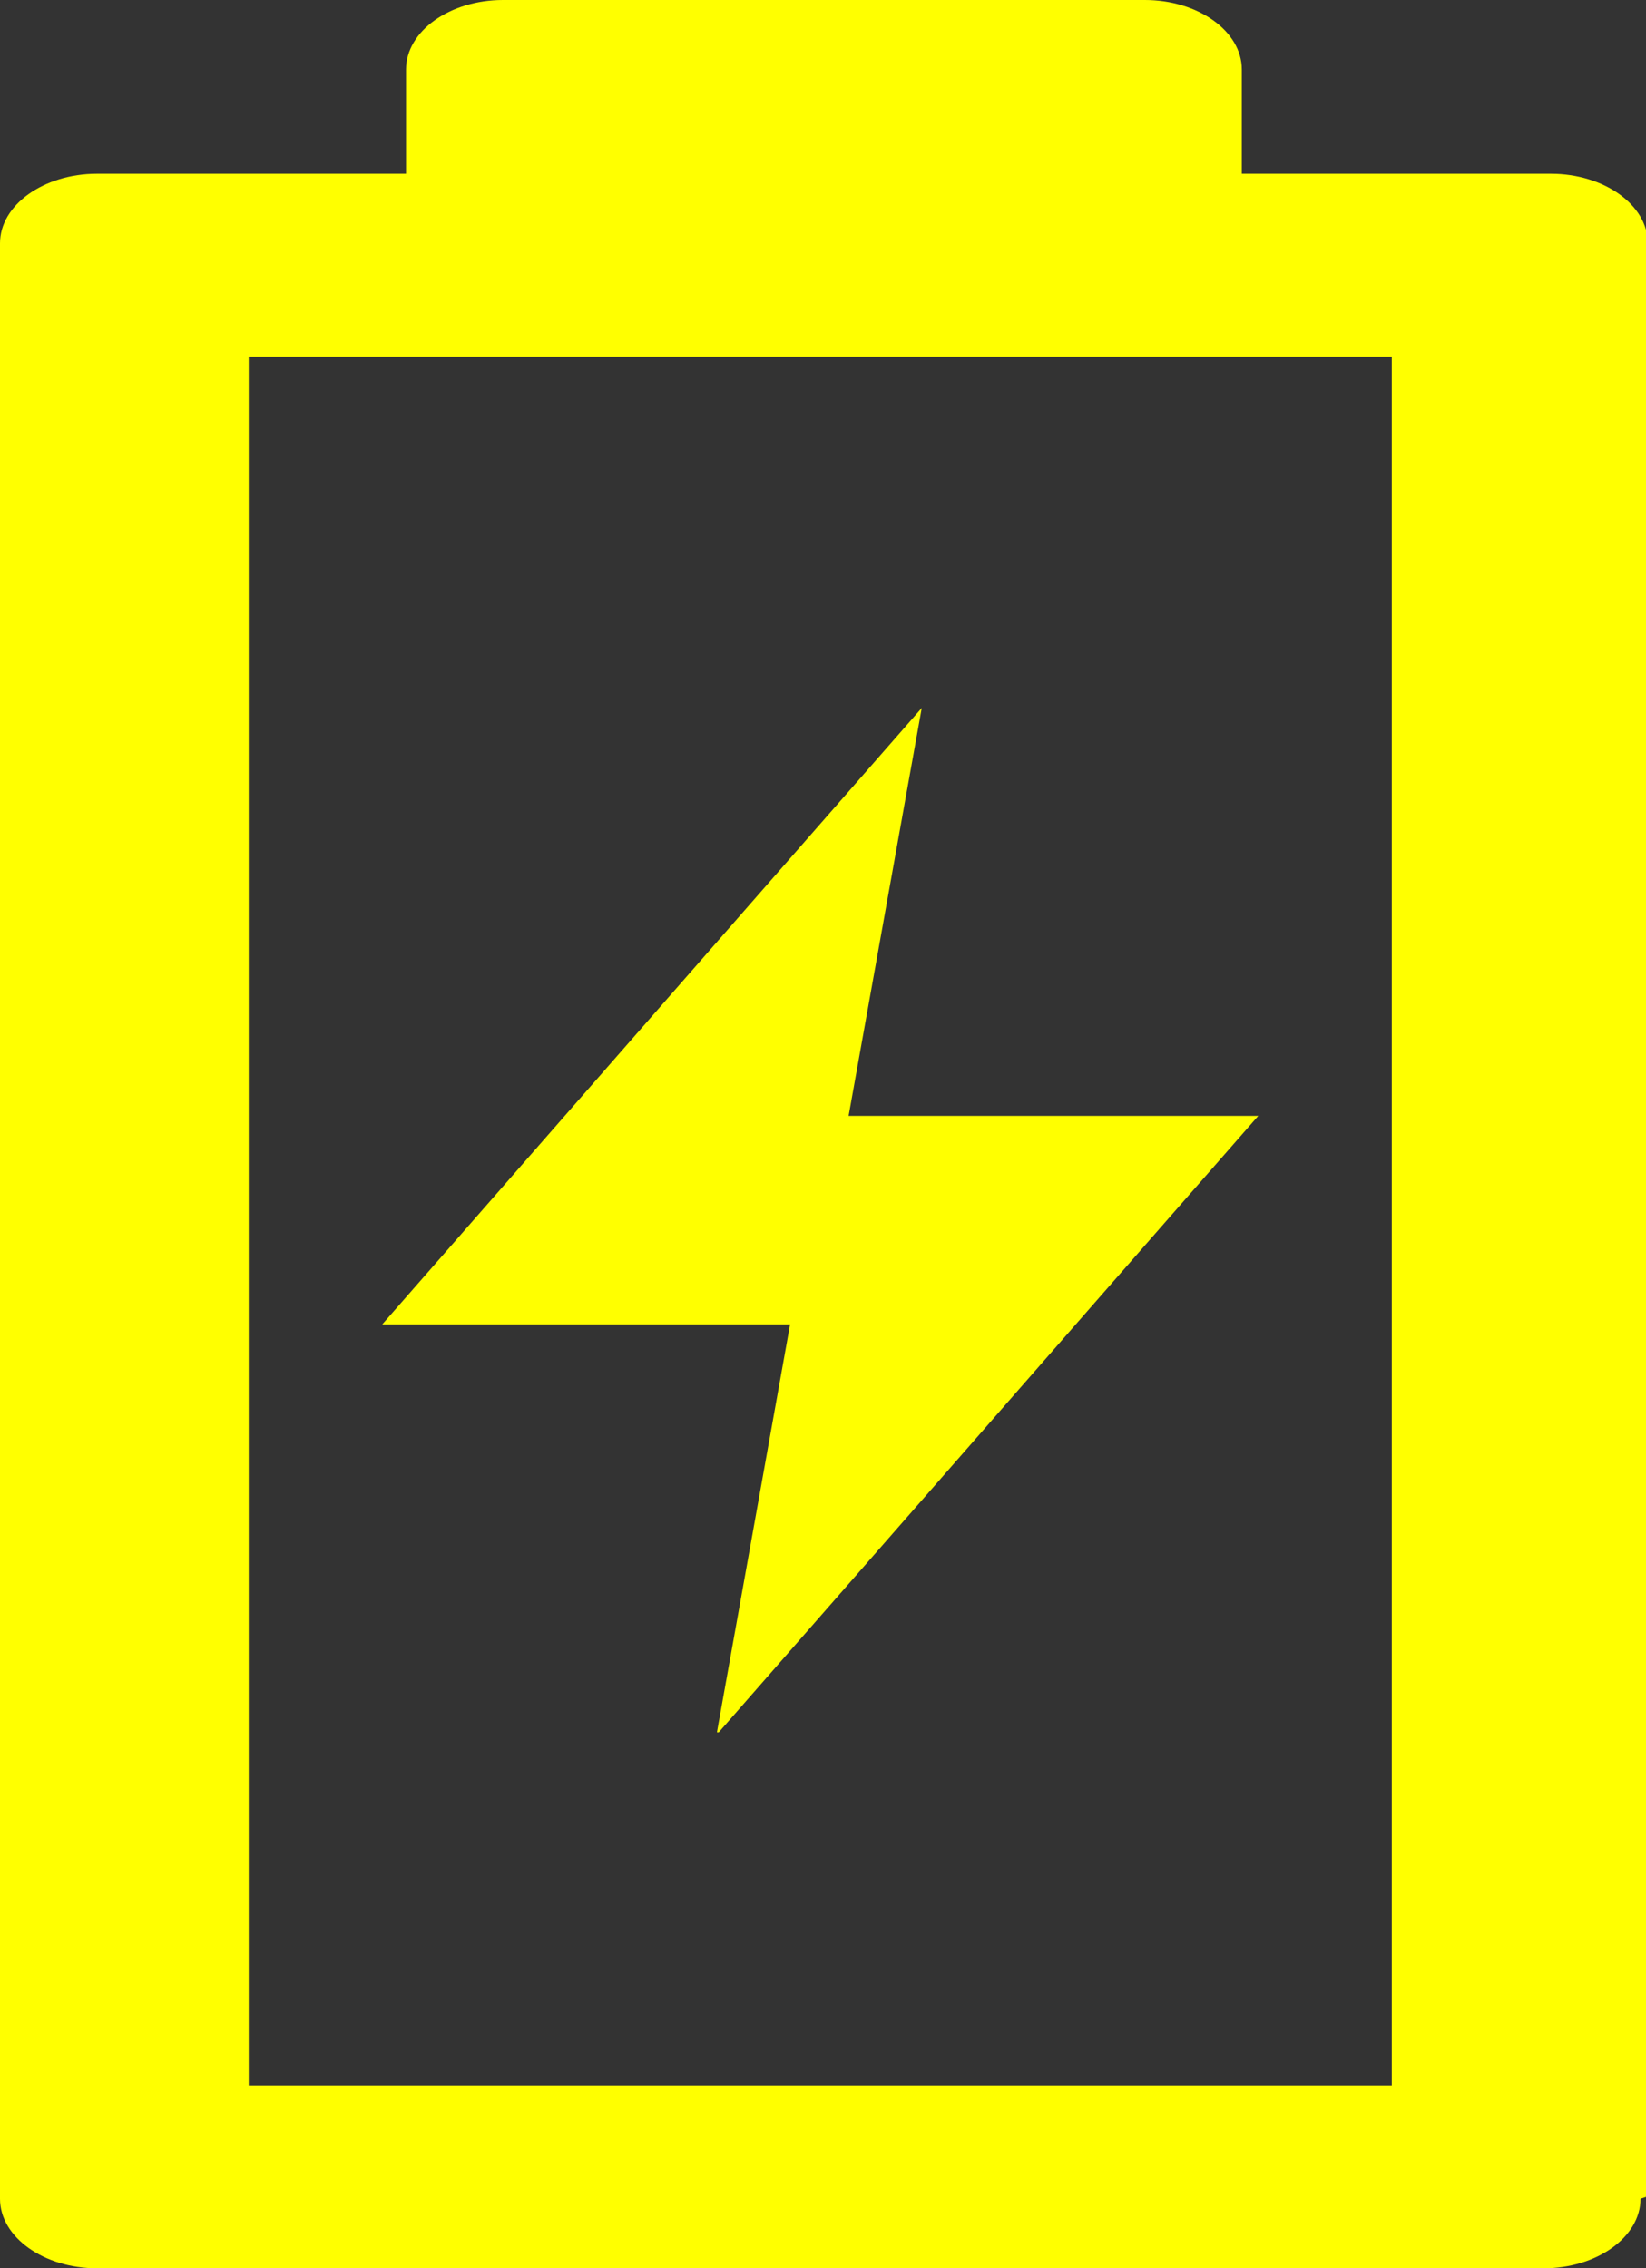
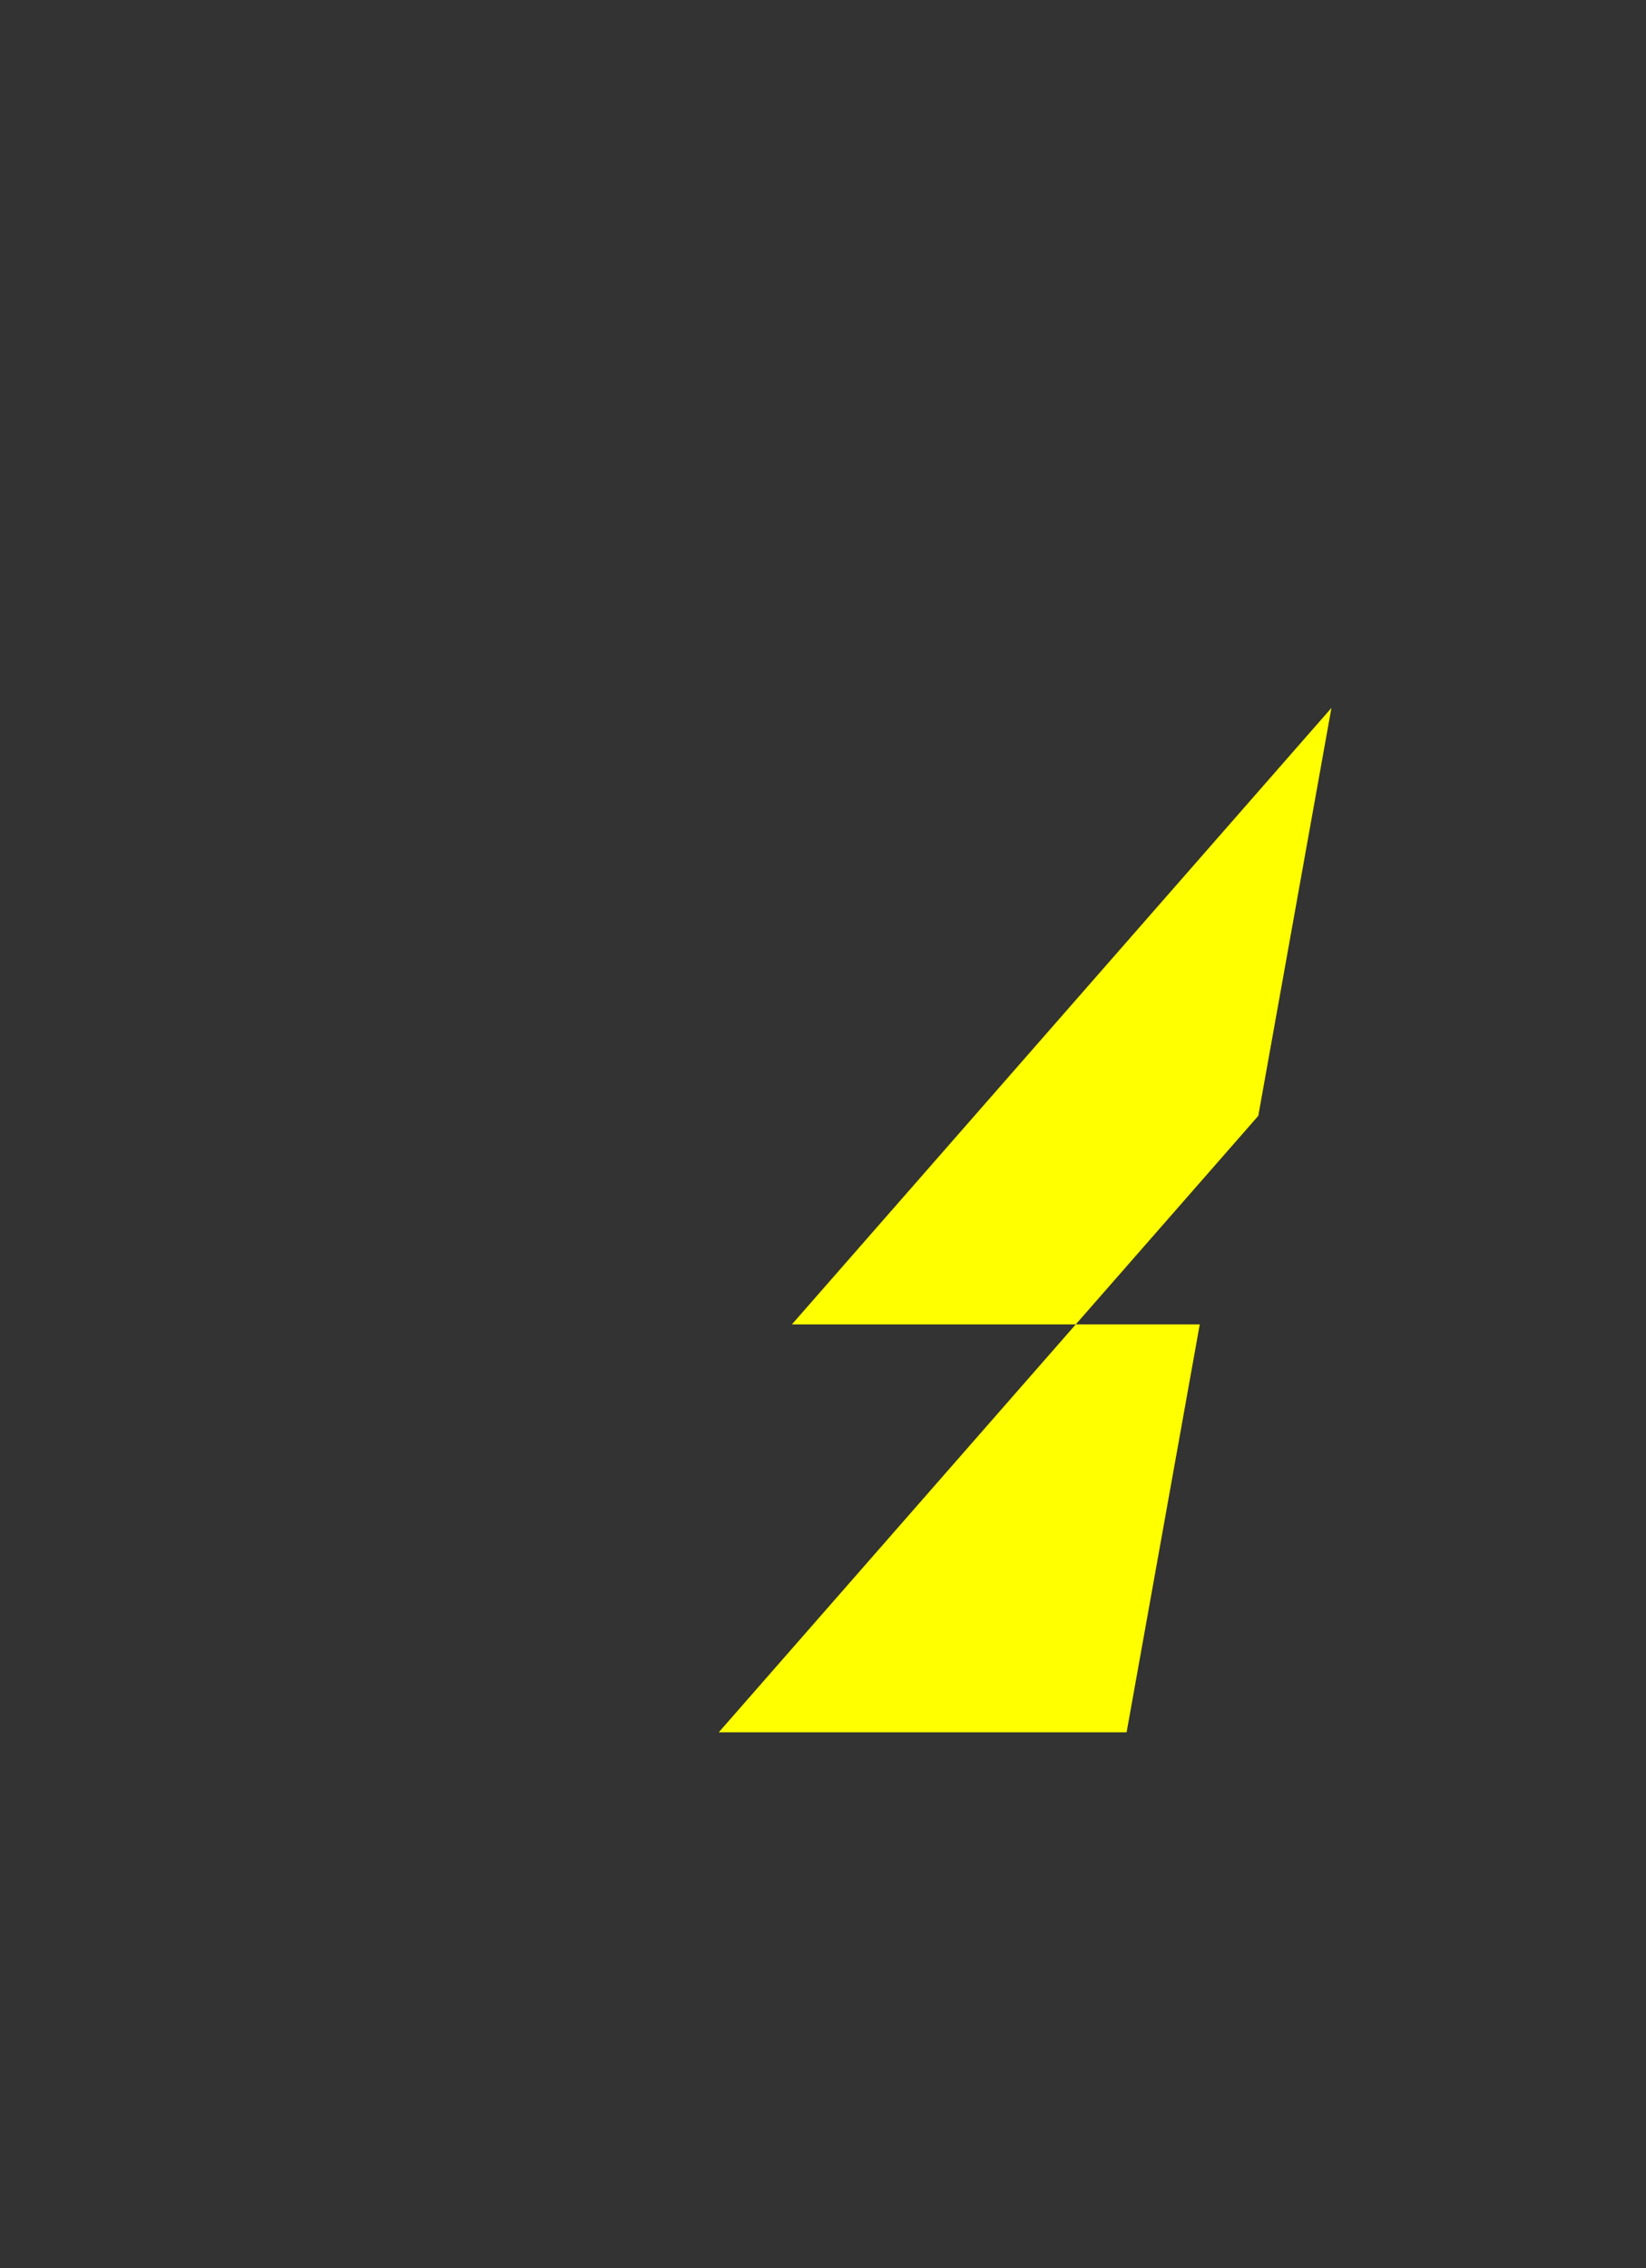
<svg xmlns="http://www.w3.org/2000/svg" id="_レイヤー_1" version="1.1" viewBox="0 0 90 124">
  <rect x="0" y="0" width="90" height="124" fill="#333333" stroke="none" />
  <defs>
    <style>
      .st0 {
        fill-rule: evenodd;
      }

      .st0, .st1 {
        fill: #ff0;
      }
    </style>
  </defs>
-   <path class="st0" d="M89.7,120.2c0,2.1-2.4,3.8-5.3,3.8H5.3c-2.9,0-5.3-1.7-5.3-3.8V13.3c0-2.1,2.4-3.8,5.3-3.8h16.9V3.8c0-2.1,2.4-3.8,5.3-3.8h35.1c2.9,0,5.3,1.7,5.3,3.8v5.7h16.9c2.9,0,5.3,1.7,5.3,3.8v106.8s-.1,0-.1,0ZM76.1,114V19.5H13.6v94.5h62.5Z" />
-   <path class="st1" d="M39.3,94.7l29.5-33.7h-22.4l4-22.3-29.5,33.7h22.3l-4,22.3h.1Z" />
+   <path class="st1" d="M39.3,94.7l29.5-33.7l4-22.3-29.5,33.7h22.3l-4,22.3h.1Z" />
</svg>